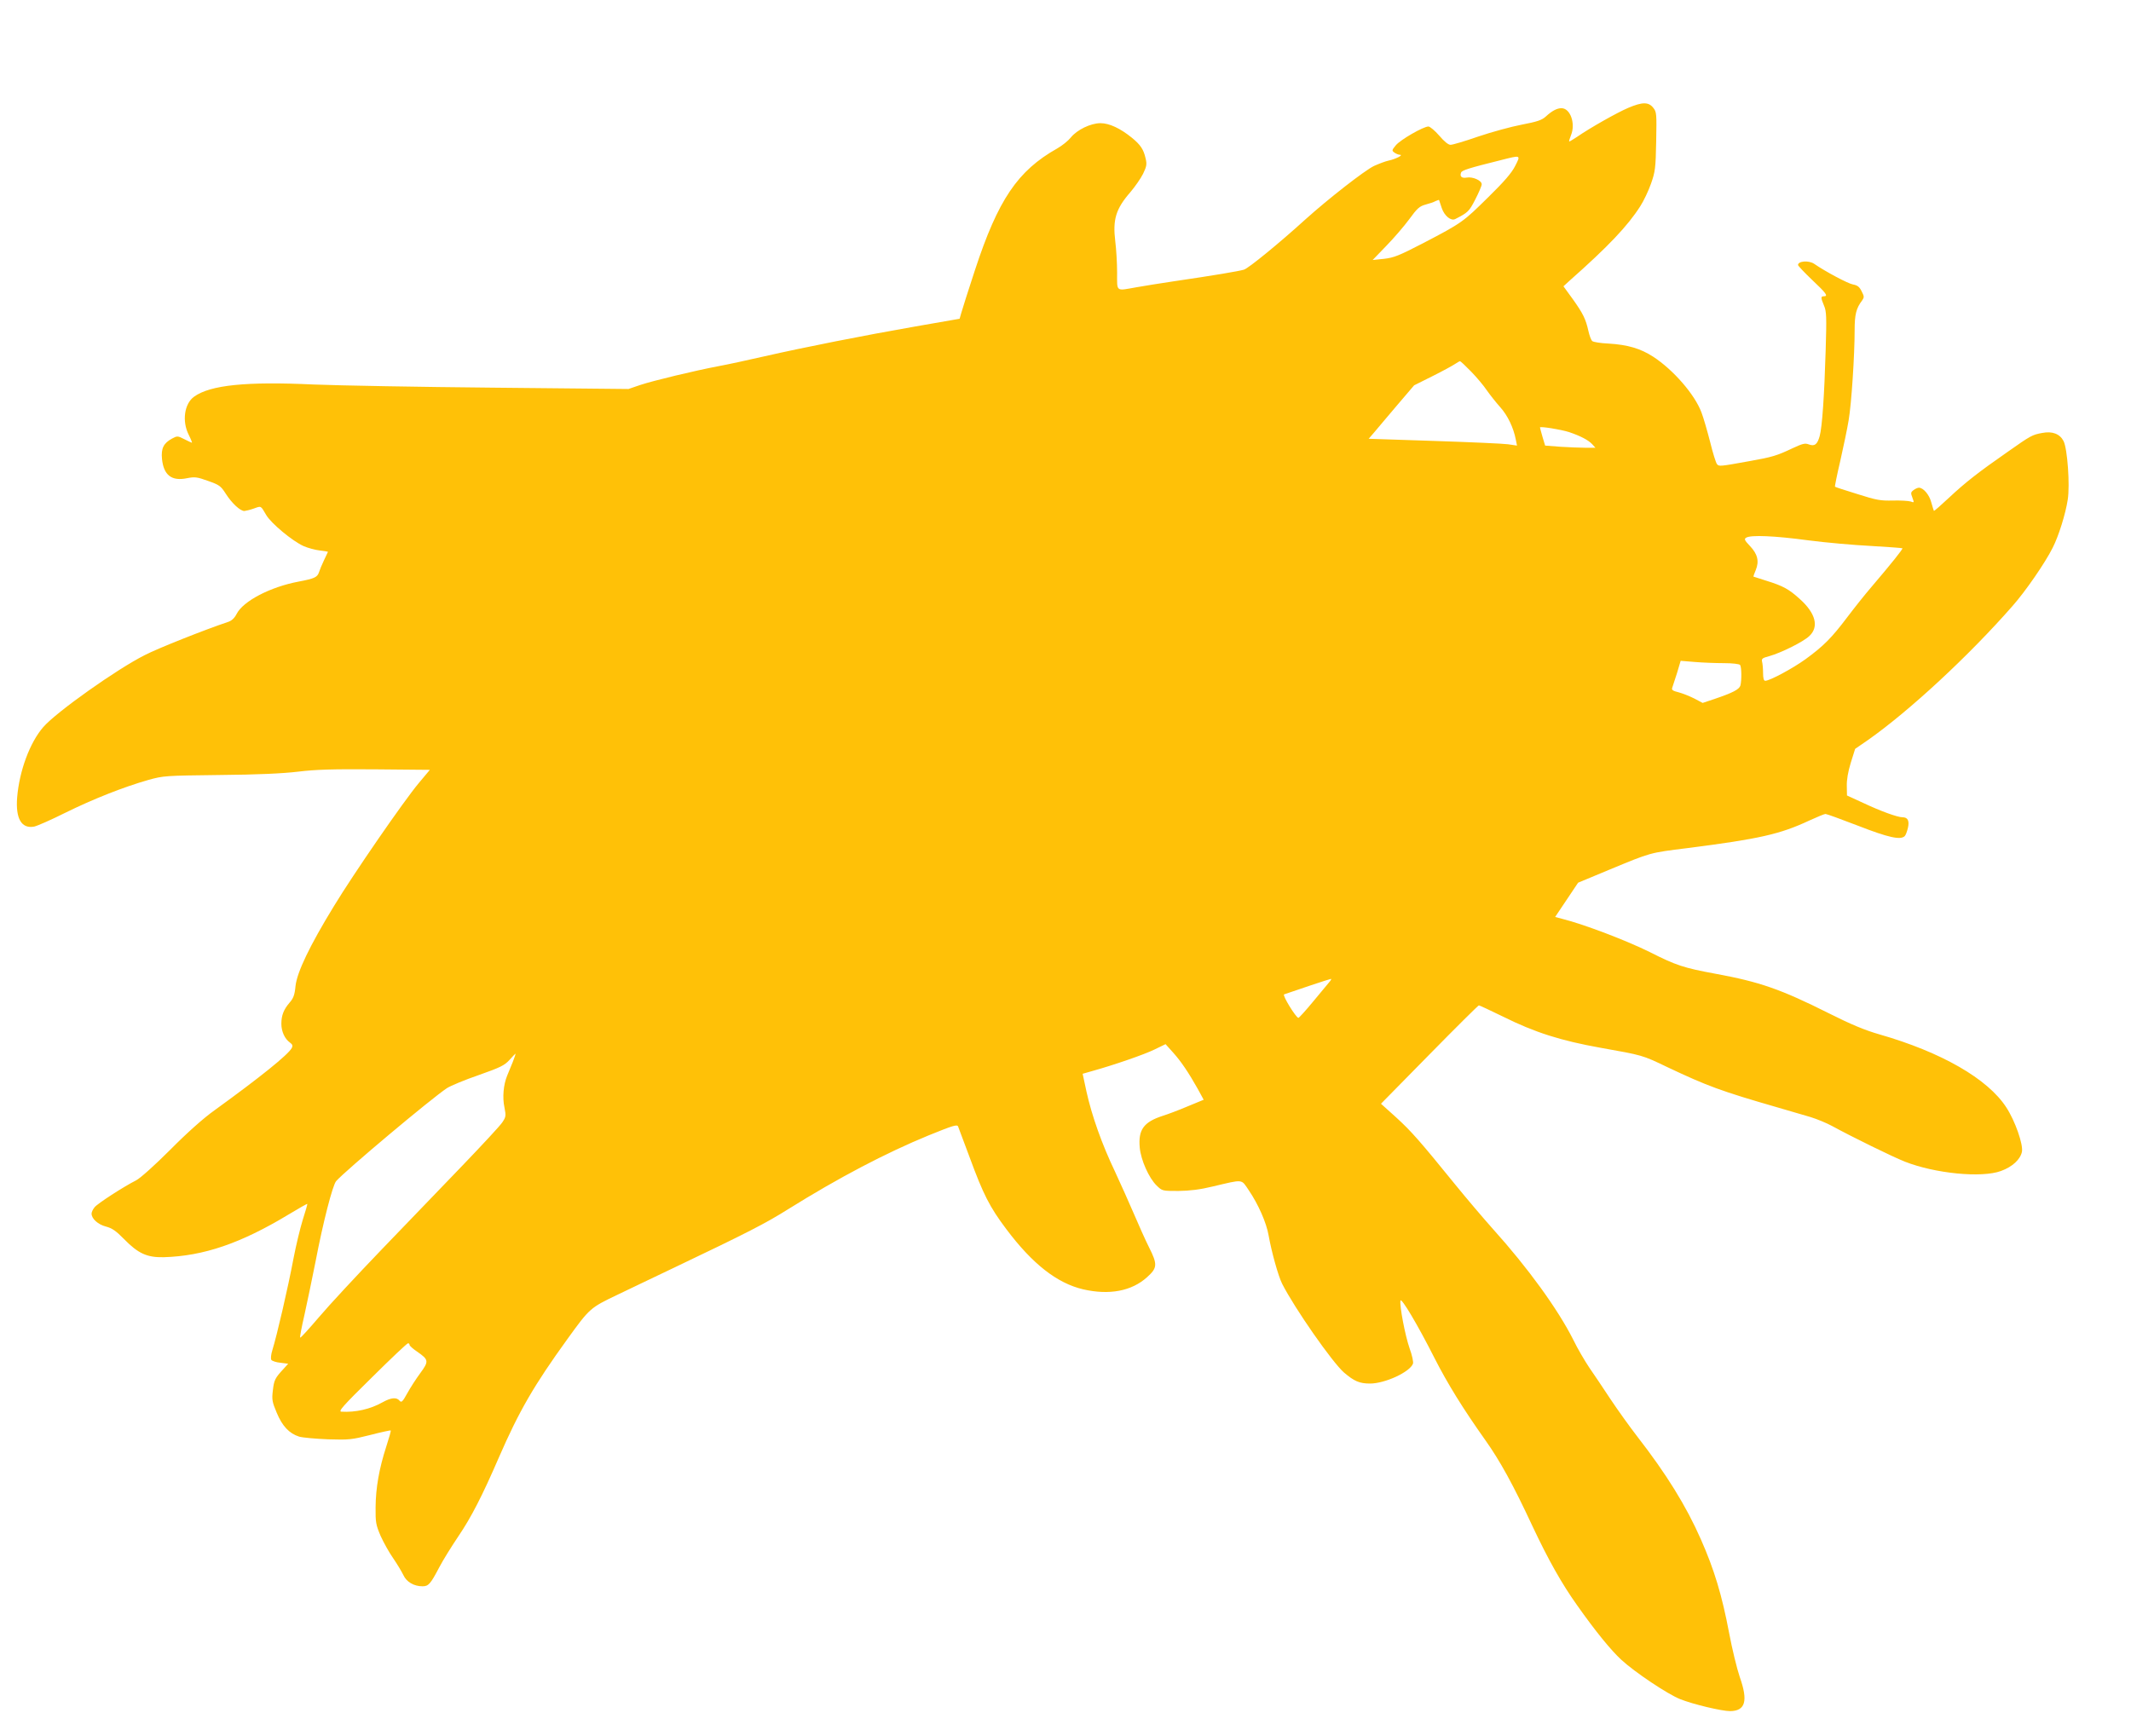
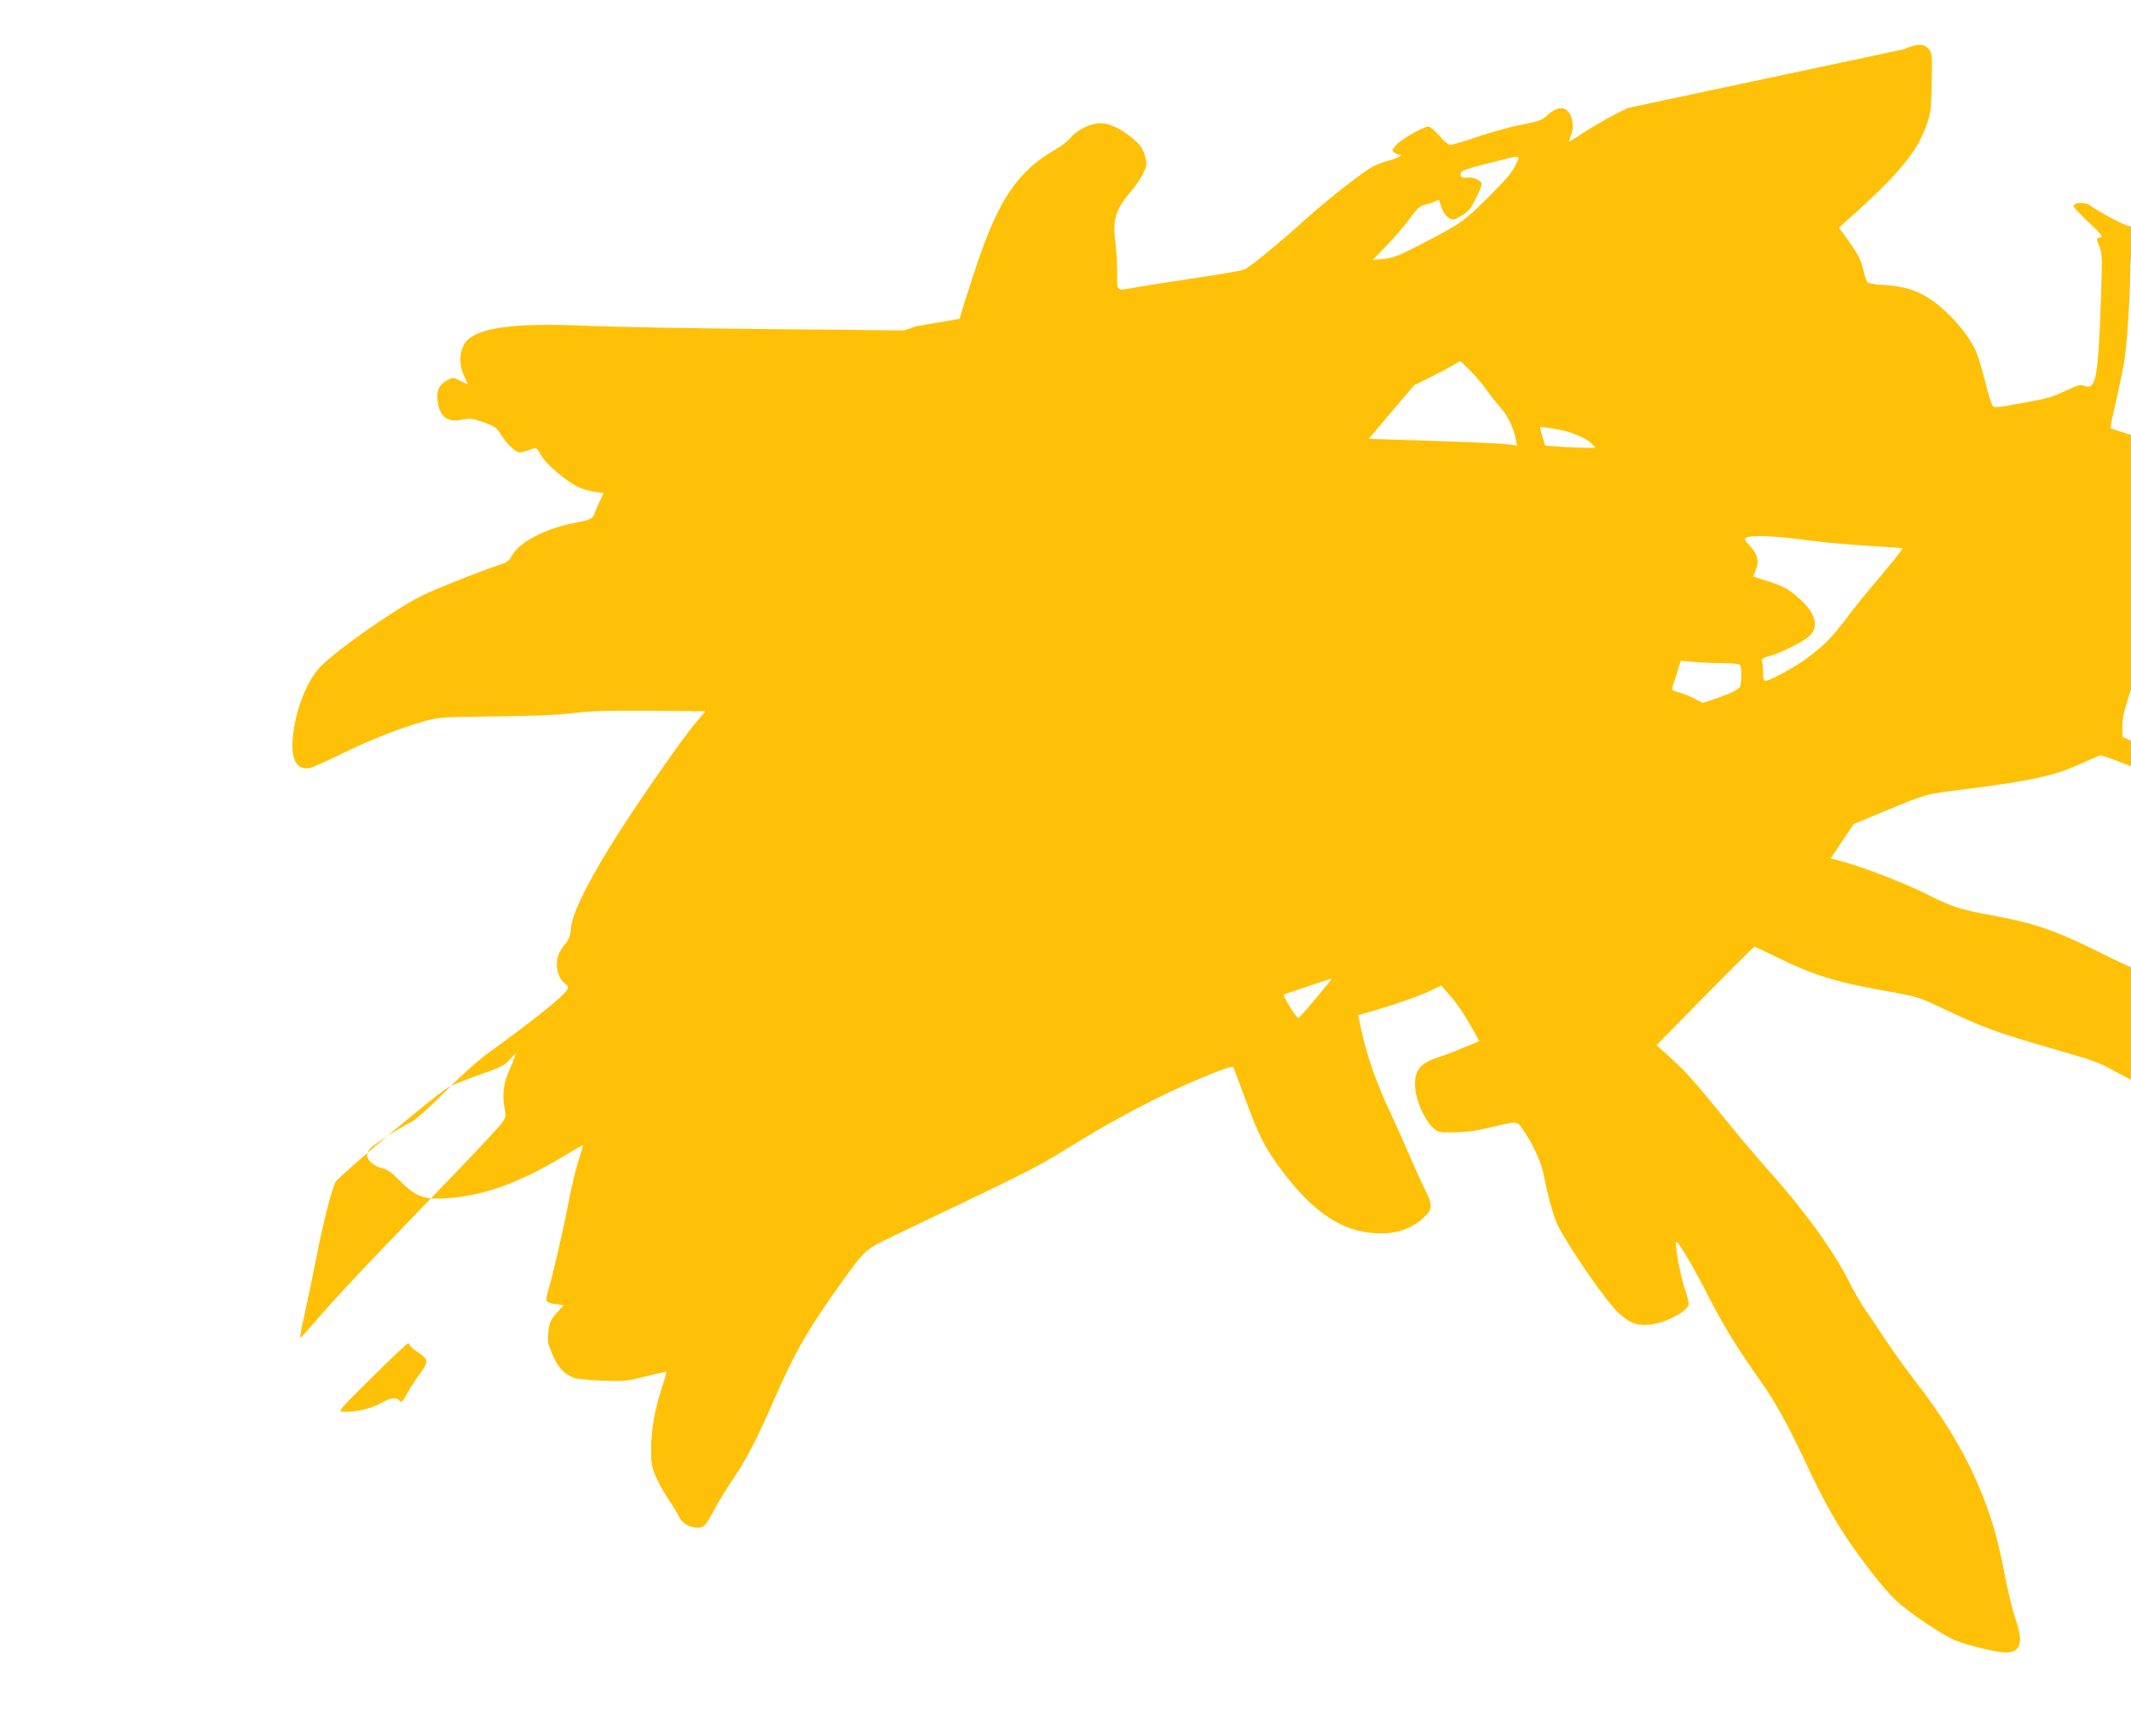
<svg xmlns="http://www.w3.org/2000/svg" version="1.0" width="1280pt" height="1043pt" viewBox="0 0 1280 1043" preserveAspectRatio="xMidYMid meet">
  <g transform="translate(0,1043) scale(0.1,-0.1)" fill="#ffc107" stroke="none">
-     <path d="M9780 9782 c-66 -28 -229 -120 -307 -174 -23 -15 -44 -28 -47 -28 -3 0 2 17 10 37 29 69 -3 163 -57 163 -27 0 -57 -16 -94 -50 -24 -22 -52 -31 -145 -49 -63 -12 -180 -44 -260 -71 -80 -28 -155 -50 -167 -50 -14 0 -38 20 -68 55 -26 30 -56 55 -65 55 -30 0 -168 -79 -196 -113 -24 -29 -25 -32 -8 -44 10 -7 25 -13 33 -13 23 -1 -27 -26 -69 -35 -19 -4 -58 -19 -87 -32 -56 -27 -273 -196 -413 -322 -155 -141 -341 -293 -368 -301 -29 -9 -183 -35 -422 -70 -80 -12 -181 -28 -225 -36 -125 -22 -115 -30 -115 89 0 56 -5 140 -11 187 -16 131 3 195 91 296 28 33 62 82 76 110 21 44 24 57 15 93 -12 53 -30 81 -83 124 -69 56 -135 87 -188 87 -59 0 -141 -40 -178 -86 -15 -19 -52 -49 -82 -66 -238 -134 -355 -308 -494 -731 -40 -122 -77 -238 -82 -257 l-10 -35 -264 -46 c-315 -55 -668 -125 -910 -180 -96 -22 -220 -49 -275 -59 -142 -27 -388 -86 -470 -113 l-70 -24 -810 8 c-445 4 -932 13 -1081 19 -404 19 -621 -3 -718 -73 -59 -42 -74 -148 -32 -230 13 -26 21 -47 19 -47 -2 0 -23 10 -45 21 -41 21 -43 21 -75 4 -51 -28 -66 -59 -60 -122 10 -98 58 -135 150 -116 46 9 60 8 126 -16 68 -24 77 -30 107 -77 37 -58 87 -104 112 -104 9 1 35 7 57 15 45 16 40 19 74 -39 30 -51 158 -157 225 -187 25 -11 69 -23 96 -26 28 -3 50 -7 50 -8 0 0 -11 -23 -24 -51 -13 -27 -26 -59 -30 -72 -10 -30 -27 -38 -122 -56 -170 -32 -334 -117 -373 -195 -13 -25 -30 -41 -53 -48 -135 -45 -420 -158 -497 -198 -168 -84 -533 -343 -611 -433 -81 -93 -144 -264 -157 -423 -10 -127 26 -189 102 -175 19 4 103 41 187 83 168 83 351 155 498 197 93 26 103 26 430 30 229 2 378 9 470 20 106 13 207 16 464 14 l328 -3 -67 -80 c-91 -109 -391 -544 -510 -740 -145 -237 -221 -396 -230 -479 -5 -54 -13 -74 -36 -100 -35 -41 -49 -76 -49 -127 0 -46 21 -91 51 -112 16 -12 19 -19 11 -34 -23 -41 -191 -176 -463 -373 -65 -46 -165 -135 -266 -237 -94 -94 -180 -171 -205 -184 -77 -39 -233 -140 -250 -162 -10 -12 -18 -29 -18 -38 0 -31 39 -66 87 -78 37 -10 60 -26 108 -75 85 -87 138 -111 238 -109 240 7 463 83 751 257 60 36 110 65 112 63 1 -1 -11 -45 -28 -97 -16 -52 -40 -153 -54 -225 -35 -186 -101 -469 -128 -556 -8 -25 -11 -52 -6 -59 4 -6 29 -15 54 -17 l47 -6 -28 -31 c-51 -55 -57 -67 -64 -129 -7 -55 -4 -70 23 -134 33 -80 75 -125 135 -144 21 -6 99 -13 173 -16 126 -4 143 -2 254 26 66 17 121 29 123 27 2 -2 -10 -45 -27 -97 -43 -133 -63 -248 -64 -364 -1 -91 2 -106 30 -172 18 -40 52 -101 76 -135 24 -35 51 -80 61 -101 19 -41 63 -67 115 -67 36 0 48 14 101 115 23 44 75 127 114 185 78 115 144 244 244 475 121 278 210 432 411 710 135 187 137 188 302 267 80 38 235 113 345 165 434 207 545 264 680 349 303 189 585 337 843 443 148 60 171 67 177 53 4 -10 35 -93 70 -187 81 -220 119 -296 220 -430 157 -209 304 -324 461 -361 157 -36 291 -11 384 73 62 56 64 76 11 181 -21 42 -61 131 -89 197 -28 66 -80 181 -115 257 -78 163 -139 335 -171 480 l-23 107 56 16 c133 37 315 100 376 130 l66 32 44 -49 c49 -54 95 -123 149 -219 l36 -66 -97 -40 c-54 -23 -121 -48 -150 -57 -114 -37 -147 -84 -137 -191 7 -75 55 -182 101 -227 34 -33 34 -33 131 -33 69 1 129 8 207 27 187 44 169 46 216 -23 57 -84 106 -195 119 -271 18 -101 58 -244 81 -290 75 -148 302 -473 372 -534 61 -52 93 -66 156 -66 90 0 239 69 258 119 4 9 -5 51 -20 92 -27 77 -61 256 -55 287 4 22 104 -146 205 -346 78 -153 170 -302 304 -491 89 -125 169 -271 284 -518 95 -202 176 -346 268 -475 110 -156 203 -270 266 -328 80 -74 279 -207 353 -236 77 -31 250 -72 300 -72 92 1 109 61 58 205 -17 50 -46 169 -64 265 -43 227 -89 380 -170 563 -88 200 -207 392 -381 616 -45 58 -118 160 -162 226 -43 66 -101 151 -127 189 -26 39 -70 113 -96 167 -92 183 -273 433 -483 666 -58 65 -159 184 -224 264 -215 265 -266 323 -357 406 l-91 82 290 295 c160 163 294 296 298 296 4 0 70 -31 146 -68 191 -95 346 -144 586 -187 252 -45 248 -43 400 -116 241 -114 322 -144 665 -243 69 -20 157 -46 195 -57 39 -12 97 -36 130 -54 115 -63 361 -184 437 -214 180 -71 461 -99 577 -56 69 25 117 70 126 116 8 44 -41 185 -94 266 -111 172 -390 332 -763 439 -84 24 -169 59 -300 125 -293 147 -418 190 -684 239 -190 35 -236 50 -394 130 -139 69 -395 167 -527 200 l-42 11 69 103 69 103 185 77 c256 106 241 102 473 131 430 55 555 83 732 166 46 21 89 39 96 39 7 0 95 -32 196 -71 182 -71 255 -87 280 -62 6 6 14 28 19 49 10 43 -1 64 -32 64 -30 0 -130 36 -236 86 l-98 45 -1 57 c-1 37 7 85 24 140 l26 83 77 53 c249 175 608 508 868 805 78 88 196 259 242 351 36 71 77 203 90 288 14 88 -2 307 -25 352 -22 43 -67 61 -128 49 -60 -11 -68 -15 -207 -113 -177 -123 -257 -186 -353 -276 -48 -45 -89 -81 -91 -79 -1 2 -9 26 -16 52 -12 46 -48 87 -74 87 -7 0 -21 -6 -32 -14 -17 -13 -18 -18 -7 -46 11 -30 11 -31 -10 -23 -12 4 -60 7 -106 6 -75 -2 -99 2 -215 39 -72 22 -133 42 -134 44 -2 1 12 71 32 156 19 84 42 194 50 243 17 99 36 392 36 541 0 94 9 132 45 179 13 19 13 24 -3 55 -13 27 -25 36 -52 41 -30 5 -168 79 -233 124 -32 22 -97 17 -97 -7 0 -5 38 -45 85 -90 85 -80 98 -98 70 -98 -19 0 -19 -8 1 -56 15 -34 16 -68 10 -269 -8 -269 -21 -461 -36 -515 -14 -50 -30 -63 -65 -50 -23 9 -38 5 -98 -23 -95 -45 -122 -53 -257 -77 -182 -33 -185 -33 -197 -18 -6 7 -25 67 -41 133 -17 66 -40 146 -52 177 -40 108 -169 256 -290 335 -76 49 -152 72 -269 79 -47 2 -90 9 -97 15 -7 6 -17 33 -23 60 -16 72 -32 105 -94 192 l-56 77 36 33 c235 208 351 331 426 449 20 31 49 92 64 135 25 71 28 93 31 253 3 167 3 177 -18 203 -28 35 -65 35 -150 -1z m-679 -349 c-21 -42 -67 -95 -163 -189 -149 -147 -156 -153 -390 -275 -145 -75 -175 -87 -235 -94 l-68 -7 81 84 c45 46 107 118 138 160 48 66 62 79 99 89 23 6 50 15 60 21 11 5 20 8 21 6 1 -2 8 -23 16 -48 16 -47 55 -79 81 -66 76 39 83 45 120 117 21 41 39 82 39 92 0 23 -55 47 -91 40 -29 -5 -42 7 -33 30 5 14 46 27 239 75 122 31 120 32 86 -35z m-265 -1235 c34 -35 76 -85 94 -112 19 -27 55 -73 81 -102 45 -50 80 -123 94 -196 l7 -35 -54 8 c-29 4 -230 13 -445 20 l-392 13 32 37 c17 21 79 93 136 161 l105 123 112 56 c62 31 122 64 135 73 13 9 26 16 29 16 3 0 33 -28 66 -62z m589 -364 c68 -23 116 -48 139 -73 l19 -21 -60 0 c-33 0 -101 3 -151 6 l-91 7 -16 53 c-8 28 -15 54 -15 56 0 8 125 -12 175 -28z m1435 -650 c107 -14 278 -29 379 -34 101 -6 186 -12 188 -14 4 -4 -69 -95 -185 -231 -38 -44 -104 -127 -147 -184 -93 -123 -141 -172 -251 -252 -78 -56 -214 -129 -241 -129 -9 0 -13 16 -13 48 0 26 -3 56 -6 67 -4 18 2 22 43 33 69 19 205 86 241 121 59 55 38 137 -57 222 -66 60 -101 79 -201 110 -41 13 -76 24 -78 25 -1 0 5 18 14 39 22 53 11 97 -35 145 -33 35 -36 42 -22 50 28 17 171 11 371 -16z m-505 -738 c50 0 93 -5 97 -11 9 -12 10 -91 2 -123 -7 -24 -46 -44 -158 -82 l-69 -23 -51 27 c-28 14 -71 31 -94 37 -33 8 -42 14 -38 26 3 8 16 48 29 89 l22 74 85 -7 c47 -4 126 -7 175 -7z m-2372 -1918 c-11 -13 -55 -66 -98 -118 -43 -52 -82 -95 -86 -95 -14 0 -98 136 -86 141 45 16 274 93 281 93 5 1 0 -9 -11 -21z m-4903 -478 c-11 -27 -26 -64 -34 -83 -22 -54 -29 -130 -16 -190 10 -51 9 -57 -13 -90 -13 -20 -121 -136 -238 -258 -118 -122 -336 -349 -484 -503 -149 -155 -320 -339 -379 -409 -60 -70 -110 -126 -113 -123 -3 2 9 64 26 138 16 73 46 216 66 317 45 236 103 461 124 485 54 62 572 497 666 559 22 14 108 50 190 78 130 46 155 58 185 91 19 21 35 38 37 38 1 0 -6 -22 -17 -50z m-620 -1700 c0 -5 20 -23 45 -40 71 -49 72 -58 19 -130 -25 -34 -60 -88 -78 -121 -28 -51 -35 -57 -46 -44 -18 22 -51 19 -103 -10 -73 -41 -161 -61 -246 -56 -21 1 7 33 183 206 114 113 211 205 217 205 5 0 9 -4 9 -10z" />
+     <path d="M9780 9782 c-66 -28 -229 -120 -307 -174 -23 -15 -44 -28 -47 -28 -3 0 2 17 10 37 29 69 -3 163 -57 163 -27 0 -57 -16 -94 -50 -24 -22 -52 -31 -145 -49 -63 -12 -180 -44 -260 -71 -80 -28 -155 -50 -167 -50 -14 0 -38 20 -68 55 -26 30 -56 55 -65 55 -30 0 -168 -79 -196 -113 -24 -29 -25 -32 -8 -44 10 -7 25 -13 33 -13 23 -1 -27 -26 -69 -35 -19 -4 -58 -19 -87 -32 -56 -27 -273 -196 -413 -322 -155 -141 -341 -293 -368 -301 -29 -9 -183 -35 -422 -70 -80 -12 -181 -28 -225 -36 -125 -22 -115 -30 -115 89 0 56 -5 140 -11 187 -16 131 3 195 91 296 28 33 62 82 76 110 21 44 24 57 15 93 -12 53 -30 81 -83 124 -69 56 -135 87 -188 87 -59 0 -141 -40 -178 -86 -15 -19 -52 -49 -82 -66 -238 -134 -355 -308 -494 -731 -40 -122 -77 -238 -82 -257 l-10 -35 -264 -46 l-70 -24 -810 8 c-445 4 -932 13 -1081 19 -404 19 -621 -3 -718 -73 -59 -42 -74 -148 -32 -230 13 -26 21 -47 19 -47 -2 0 -23 10 -45 21 -41 21 -43 21 -75 4 -51 -28 -66 -59 -60 -122 10 -98 58 -135 150 -116 46 9 60 8 126 -16 68 -24 77 -30 107 -77 37 -58 87 -104 112 -104 9 1 35 7 57 15 45 16 40 19 74 -39 30 -51 158 -157 225 -187 25 -11 69 -23 96 -26 28 -3 50 -7 50 -8 0 0 -11 -23 -24 -51 -13 -27 -26 -59 -30 -72 -10 -30 -27 -38 -122 -56 -170 -32 -334 -117 -373 -195 -13 -25 -30 -41 -53 -48 -135 -45 -420 -158 -497 -198 -168 -84 -533 -343 -611 -433 -81 -93 -144 -264 -157 -423 -10 -127 26 -189 102 -175 19 4 103 41 187 83 168 83 351 155 498 197 93 26 103 26 430 30 229 2 378 9 470 20 106 13 207 16 464 14 l328 -3 -67 -80 c-91 -109 -391 -544 -510 -740 -145 -237 -221 -396 -230 -479 -5 -54 -13 -74 -36 -100 -35 -41 -49 -76 -49 -127 0 -46 21 -91 51 -112 16 -12 19 -19 11 -34 -23 -41 -191 -176 -463 -373 -65 -46 -165 -135 -266 -237 -94 -94 -180 -171 -205 -184 -77 -39 -233 -140 -250 -162 -10 -12 -18 -29 -18 -38 0 -31 39 -66 87 -78 37 -10 60 -26 108 -75 85 -87 138 -111 238 -109 240 7 463 83 751 257 60 36 110 65 112 63 1 -1 -11 -45 -28 -97 -16 -52 -40 -153 -54 -225 -35 -186 -101 -469 -128 -556 -8 -25 -11 -52 -6 -59 4 -6 29 -15 54 -17 l47 -6 -28 -31 c-51 -55 -57 -67 -64 -129 -7 -55 -4 -70 23 -134 33 -80 75 -125 135 -144 21 -6 99 -13 173 -16 126 -4 143 -2 254 26 66 17 121 29 123 27 2 -2 -10 -45 -27 -97 -43 -133 -63 -248 -64 -364 -1 -91 2 -106 30 -172 18 -40 52 -101 76 -135 24 -35 51 -80 61 -101 19 -41 63 -67 115 -67 36 0 48 14 101 115 23 44 75 127 114 185 78 115 144 244 244 475 121 278 210 432 411 710 135 187 137 188 302 267 80 38 235 113 345 165 434 207 545 264 680 349 303 189 585 337 843 443 148 60 171 67 177 53 4 -10 35 -93 70 -187 81 -220 119 -296 220 -430 157 -209 304 -324 461 -361 157 -36 291 -11 384 73 62 56 64 76 11 181 -21 42 -61 131 -89 197 -28 66 -80 181 -115 257 -78 163 -139 335 -171 480 l-23 107 56 16 c133 37 315 100 376 130 l66 32 44 -49 c49 -54 95 -123 149 -219 l36 -66 -97 -40 c-54 -23 -121 -48 -150 -57 -114 -37 -147 -84 -137 -191 7 -75 55 -182 101 -227 34 -33 34 -33 131 -33 69 1 129 8 207 27 187 44 169 46 216 -23 57 -84 106 -195 119 -271 18 -101 58 -244 81 -290 75 -148 302 -473 372 -534 61 -52 93 -66 156 -66 90 0 239 69 258 119 4 9 -5 51 -20 92 -27 77 -61 256 -55 287 4 22 104 -146 205 -346 78 -153 170 -302 304 -491 89 -125 169 -271 284 -518 95 -202 176 -346 268 -475 110 -156 203 -270 266 -328 80 -74 279 -207 353 -236 77 -31 250 -72 300 -72 92 1 109 61 58 205 -17 50 -46 169 -64 265 -43 227 -89 380 -170 563 -88 200 -207 392 -381 616 -45 58 -118 160 -162 226 -43 66 -101 151 -127 189 -26 39 -70 113 -96 167 -92 183 -273 433 -483 666 -58 65 -159 184 -224 264 -215 265 -266 323 -357 406 l-91 82 290 295 c160 163 294 296 298 296 4 0 70 -31 146 -68 191 -95 346 -144 586 -187 252 -45 248 -43 400 -116 241 -114 322 -144 665 -243 69 -20 157 -46 195 -57 39 -12 97 -36 130 -54 115 -63 361 -184 437 -214 180 -71 461 -99 577 -56 69 25 117 70 126 116 8 44 -41 185 -94 266 -111 172 -390 332 -763 439 -84 24 -169 59 -300 125 -293 147 -418 190 -684 239 -190 35 -236 50 -394 130 -139 69 -395 167 -527 200 l-42 11 69 103 69 103 185 77 c256 106 241 102 473 131 430 55 555 83 732 166 46 21 89 39 96 39 7 0 95 -32 196 -71 182 -71 255 -87 280 -62 6 6 14 28 19 49 10 43 -1 64 -32 64 -30 0 -130 36 -236 86 l-98 45 -1 57 c-1 37 7 85 24 140 l26 83 77 53 c249 175 608 508 868 805 78 88 196 259 242 351 36 71 77 203 90 288 14 88 -2 307 -25 352 -22 43 -67 61 -128 49 -60 -11 -68 -15 -207 -113 -177 -123 -257 -186 -353 -276 -48 -45 -89 -81 -91 -79 -1 2 -9 26 -16 52 -12 46 -48 87 -74 87 -7 0 -21 -6 -32 -14 -17 -13 -18 -18 -7 -46 11 -30 11 -31 -10 -23 -12 4 -60 7 -106 6 -75 -2 -99 2 -215 39 -72 22 -133 42 -134 44 -2 1 12 71 32 156 19 84 42 194 50 243 17 99 36 392 36 541 0 94 9 132 45 179 13 19 13 24 -3 55 -13 27 -25 36 -52 41 -30 5 -168 79 -233 124 -32 22 -97 17 -97 -7 0 -5 38 -45 85 -90 85 -80 98 -98 70 -98 -19 0 -19 -8 1 -56 15 -34 16 -68 10 -269 -8 -269 -21 -461 -36 -515 -14 -50 -30 -63 -65 -50 -23 9 -38 5 -98 -23 -95 -45 -122 -53 -257 -77 -182 -33 -185 -33 -197 -18 -6 7 -25 67 -41 133 -17 66 -40 146 -52 177 -40 108 -169 256 -290 335 -76 49 -152 72 -269 79 -47 2 -90 9 -97 15 -7 6 -17 33 -23 60 -16 72 -32 105 -94 192 l-56 77 36 33 c235 208 351 331 426 449 20 31 49 92 64 135 25 71 28 93 31 253 3 167 3 177 -18 203 -28 35 -65 35 -150 -1z m-679 -349 c-21 -42 -67 -95 -163 -189 -149 -147 -156 -153 -390 -275 -145 -75 -175 -87 -235 -94 l-68 -7 81 84 c45 46 107 118 138 160 48 66 62 79 99 89 23 6 50 15 60 21 11 5 20 8 21 6 1 -2 8 -23 16 -48 16 -47 55 -79 81 -66 76 39 83 45 120 117 21 41 39 82 39 92 0 23 -55 47 -91 40 -29 -5 -42 7 -33 30 5 14 46 27 239 75 122 31 120 32 86 -35z m-265 -1235 c34 -35 76 -85 94 -112 19 -27 55 -73 81 -102 45 -50 80 -123 94 -196 l7 -35 -54 8 c-29 4 -230 13 -445 20 l-392 13 32 37 c17 21 79 93 136 161 l105 123 112 56 c62 31 122 64 135 73 13 9 26 16 29 16 3 0 33 -28 66 -62z m589 -364 c68 -23 116 -48 139 -73 l19 -21 -60 0 c-33 0 -101 3 -151 6 l-91 7 -16 53 c-8 28 -15 54 -15 56 0 8 125 -12 175 -28z m1435 -650 c107 -14 278 -29 379 -34 101 -6 186 -12 188 -14 4 -4 -69 -95 -185 -231 -38 -44 -104 -127 -147 -184 -93 -123 -141 -172 -251 -252 -78 -56 -214 -129 -241 -129 -9 0 -13 16 -13 48 0 26 -3 56 -6 67 -4 18 2 22 43 33 69 19 205 86 241 121 59 55 38 137 -57 222 -66 60 -101 79 -201 110 -41 13 -76 24 -78 25 -1 0 5 18 14 39 22 53 11 97 -35 145 -33 35 -36 42 -22 50 28 17 171 11 371 -16z m-505 -738 c50 0 93 -5 97 -11 9 -12 10 -91 2 -123 -7 -24 -46 -44 -158 -82 l-69 -23 -51 27 c-28 14 -71 31 -94 37 -33 8 -42 14 -38 26 3 8 16 48 29 89 l22 74 85 -7 c47 -4 126 -7 175 -7z m-2372 -1918 c-11 -13 -55 -66 -98 -118 -43 -52 -82 -95 -86 -95 -14 0 -98 136 -86 141 45 16 274 93 281 93 5 1 0 -9 -11 -21z m-4903 -478 c-11 -27 -26 -64 -34 -83 -22 -54 -29 -130 -16 -190 10 -51 9 -57 -13 -90 -13 -20 -121 -136 -238 -258 -118 -122 -336 -349 -484 -503 -149 -155 -320 -339 -379 -409 -60 -70 -110 -126 -113 -123 -3 2 9 64 26 138 16 73 46 216 66 317 45 236 103 461 124 485 54 62 572 497 666 559 22 14 108 50 190 78 130 46 155 58 185 91 19 21 35 38 37 38 1 0 -6 -22 -17 -50z m-620 -1700 c0 -5 20 -23 45 -40 71 -49 72 -58 19 -130 -25 -34 -60 -88 -78 -121 -28 -51 -35 -57 -46 -44 -18 22 -51 19 -103 -10 -73 -41 -161 -61 -246 -56 -21 1 7 33 183 206 114 113 211 205 217 205 5 0 9 -4 9 -10z" />
  </g>
</svg>